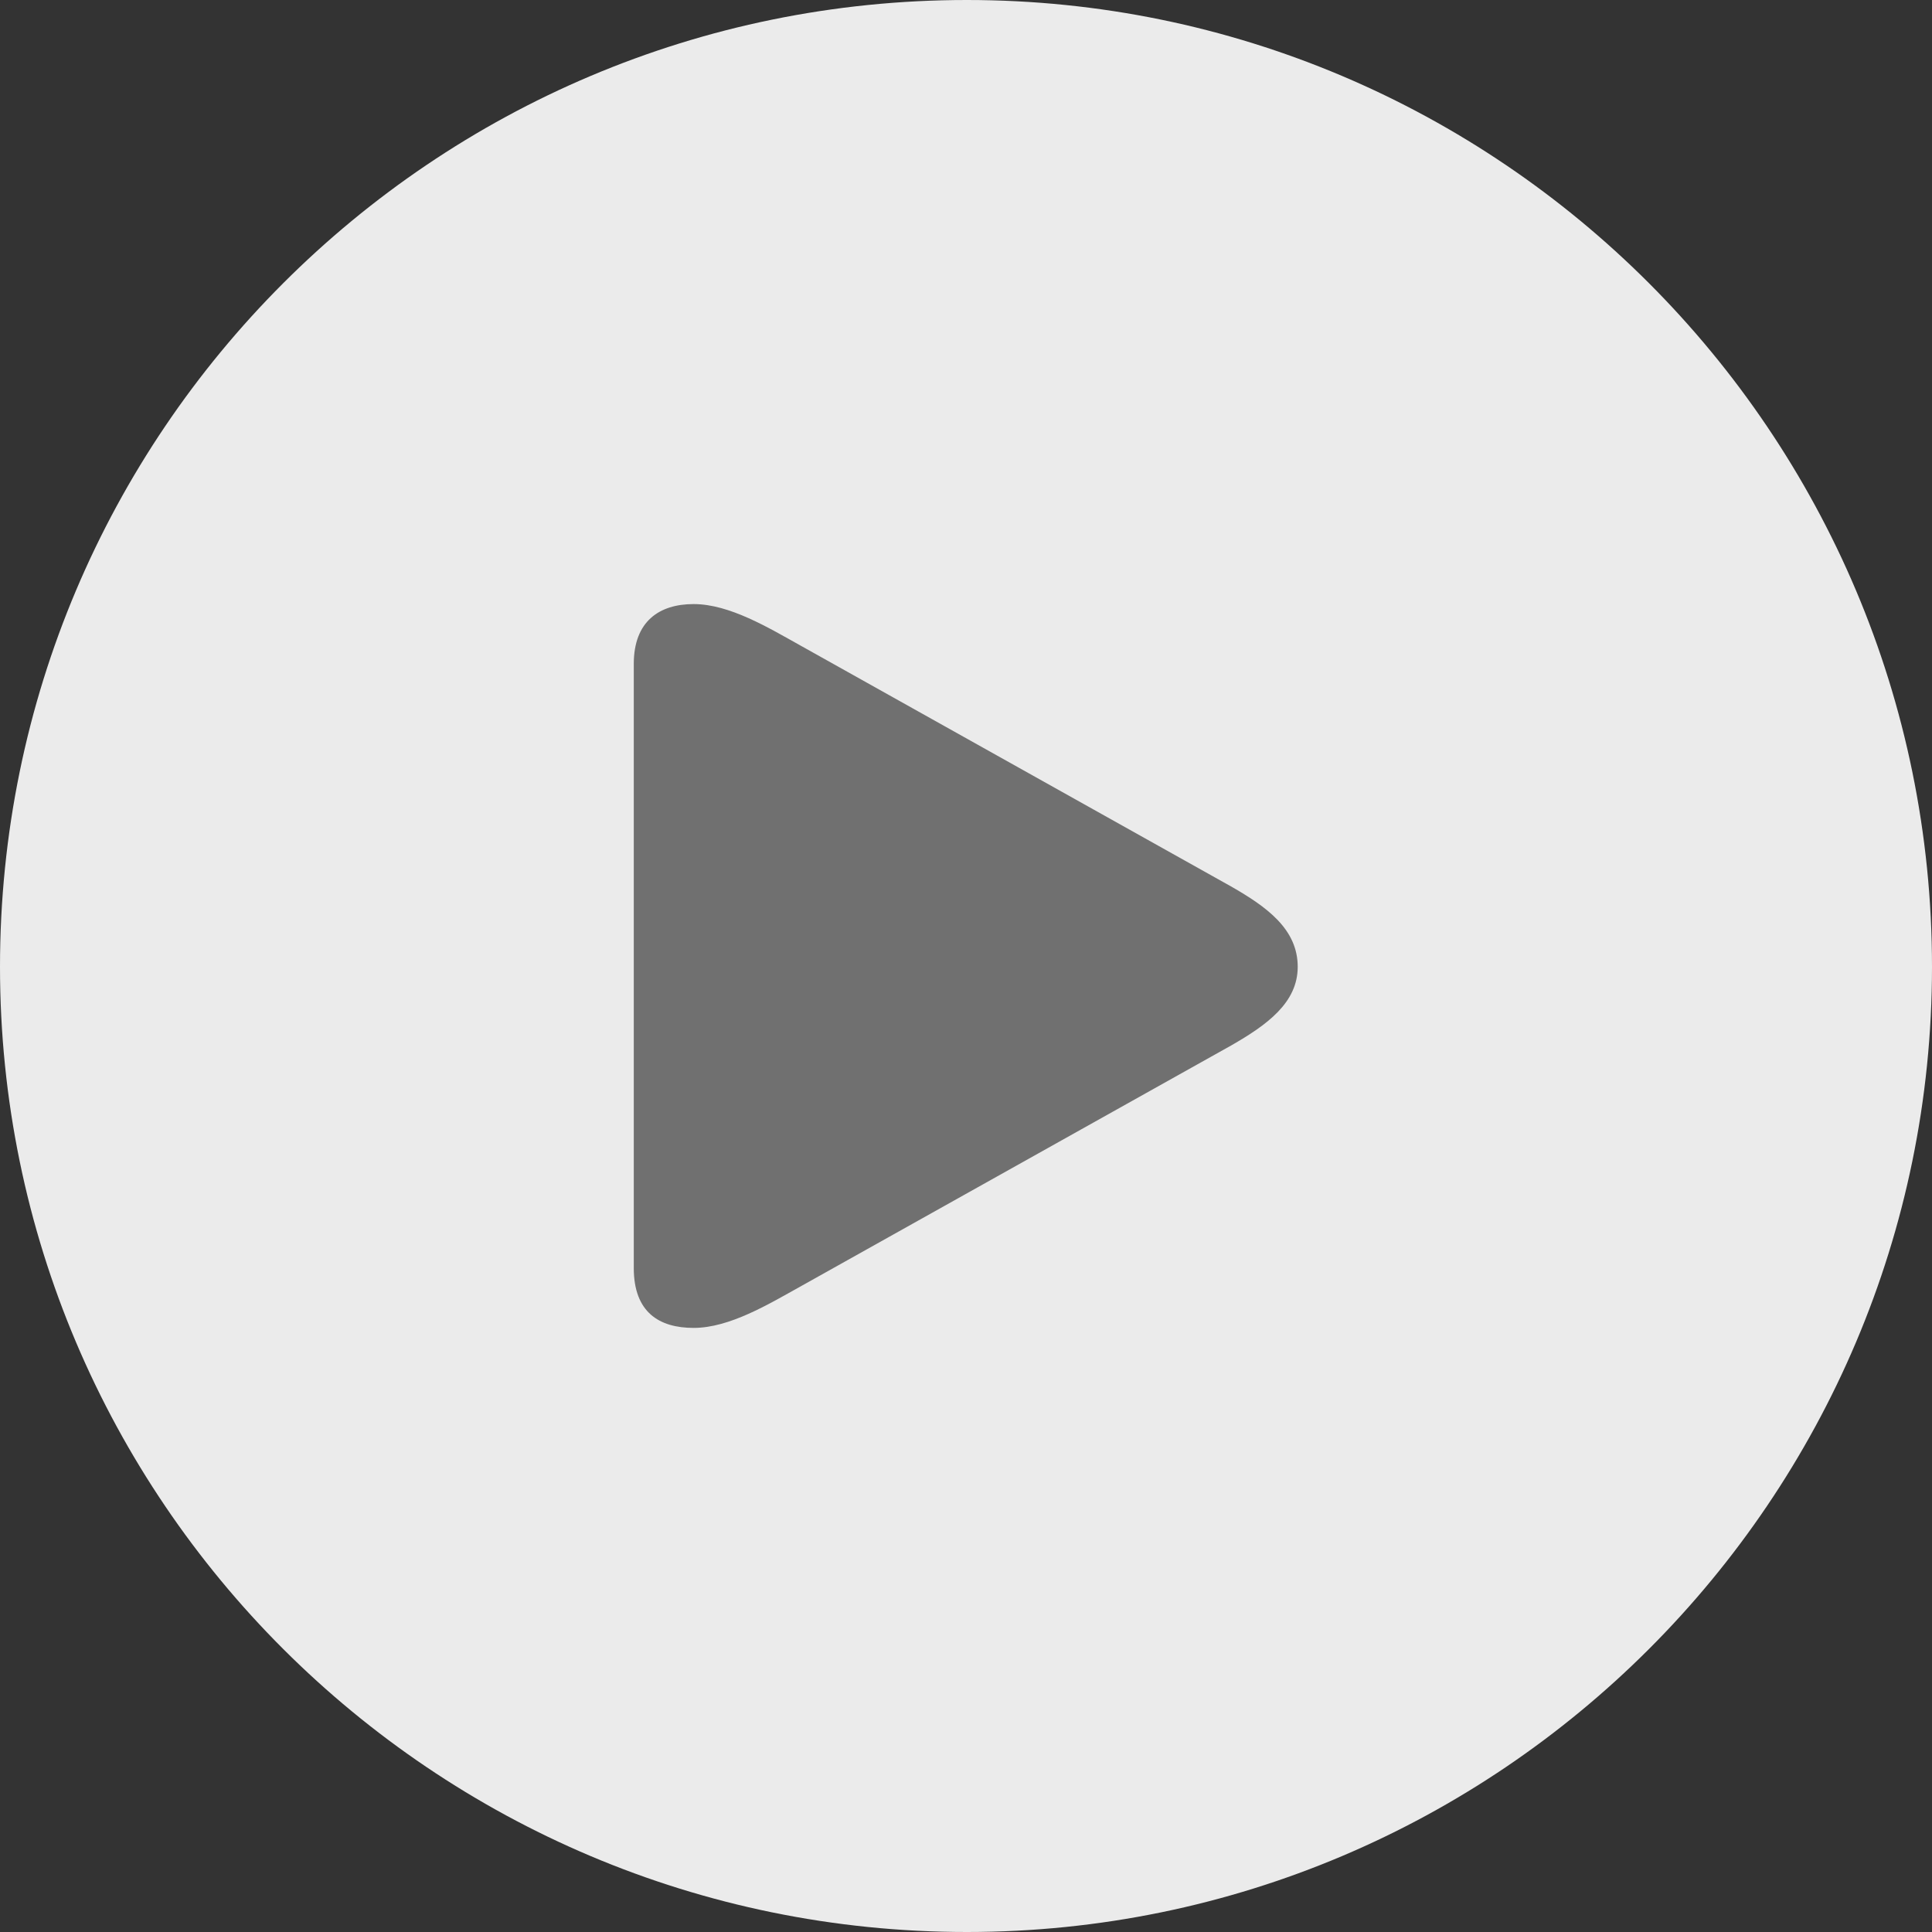
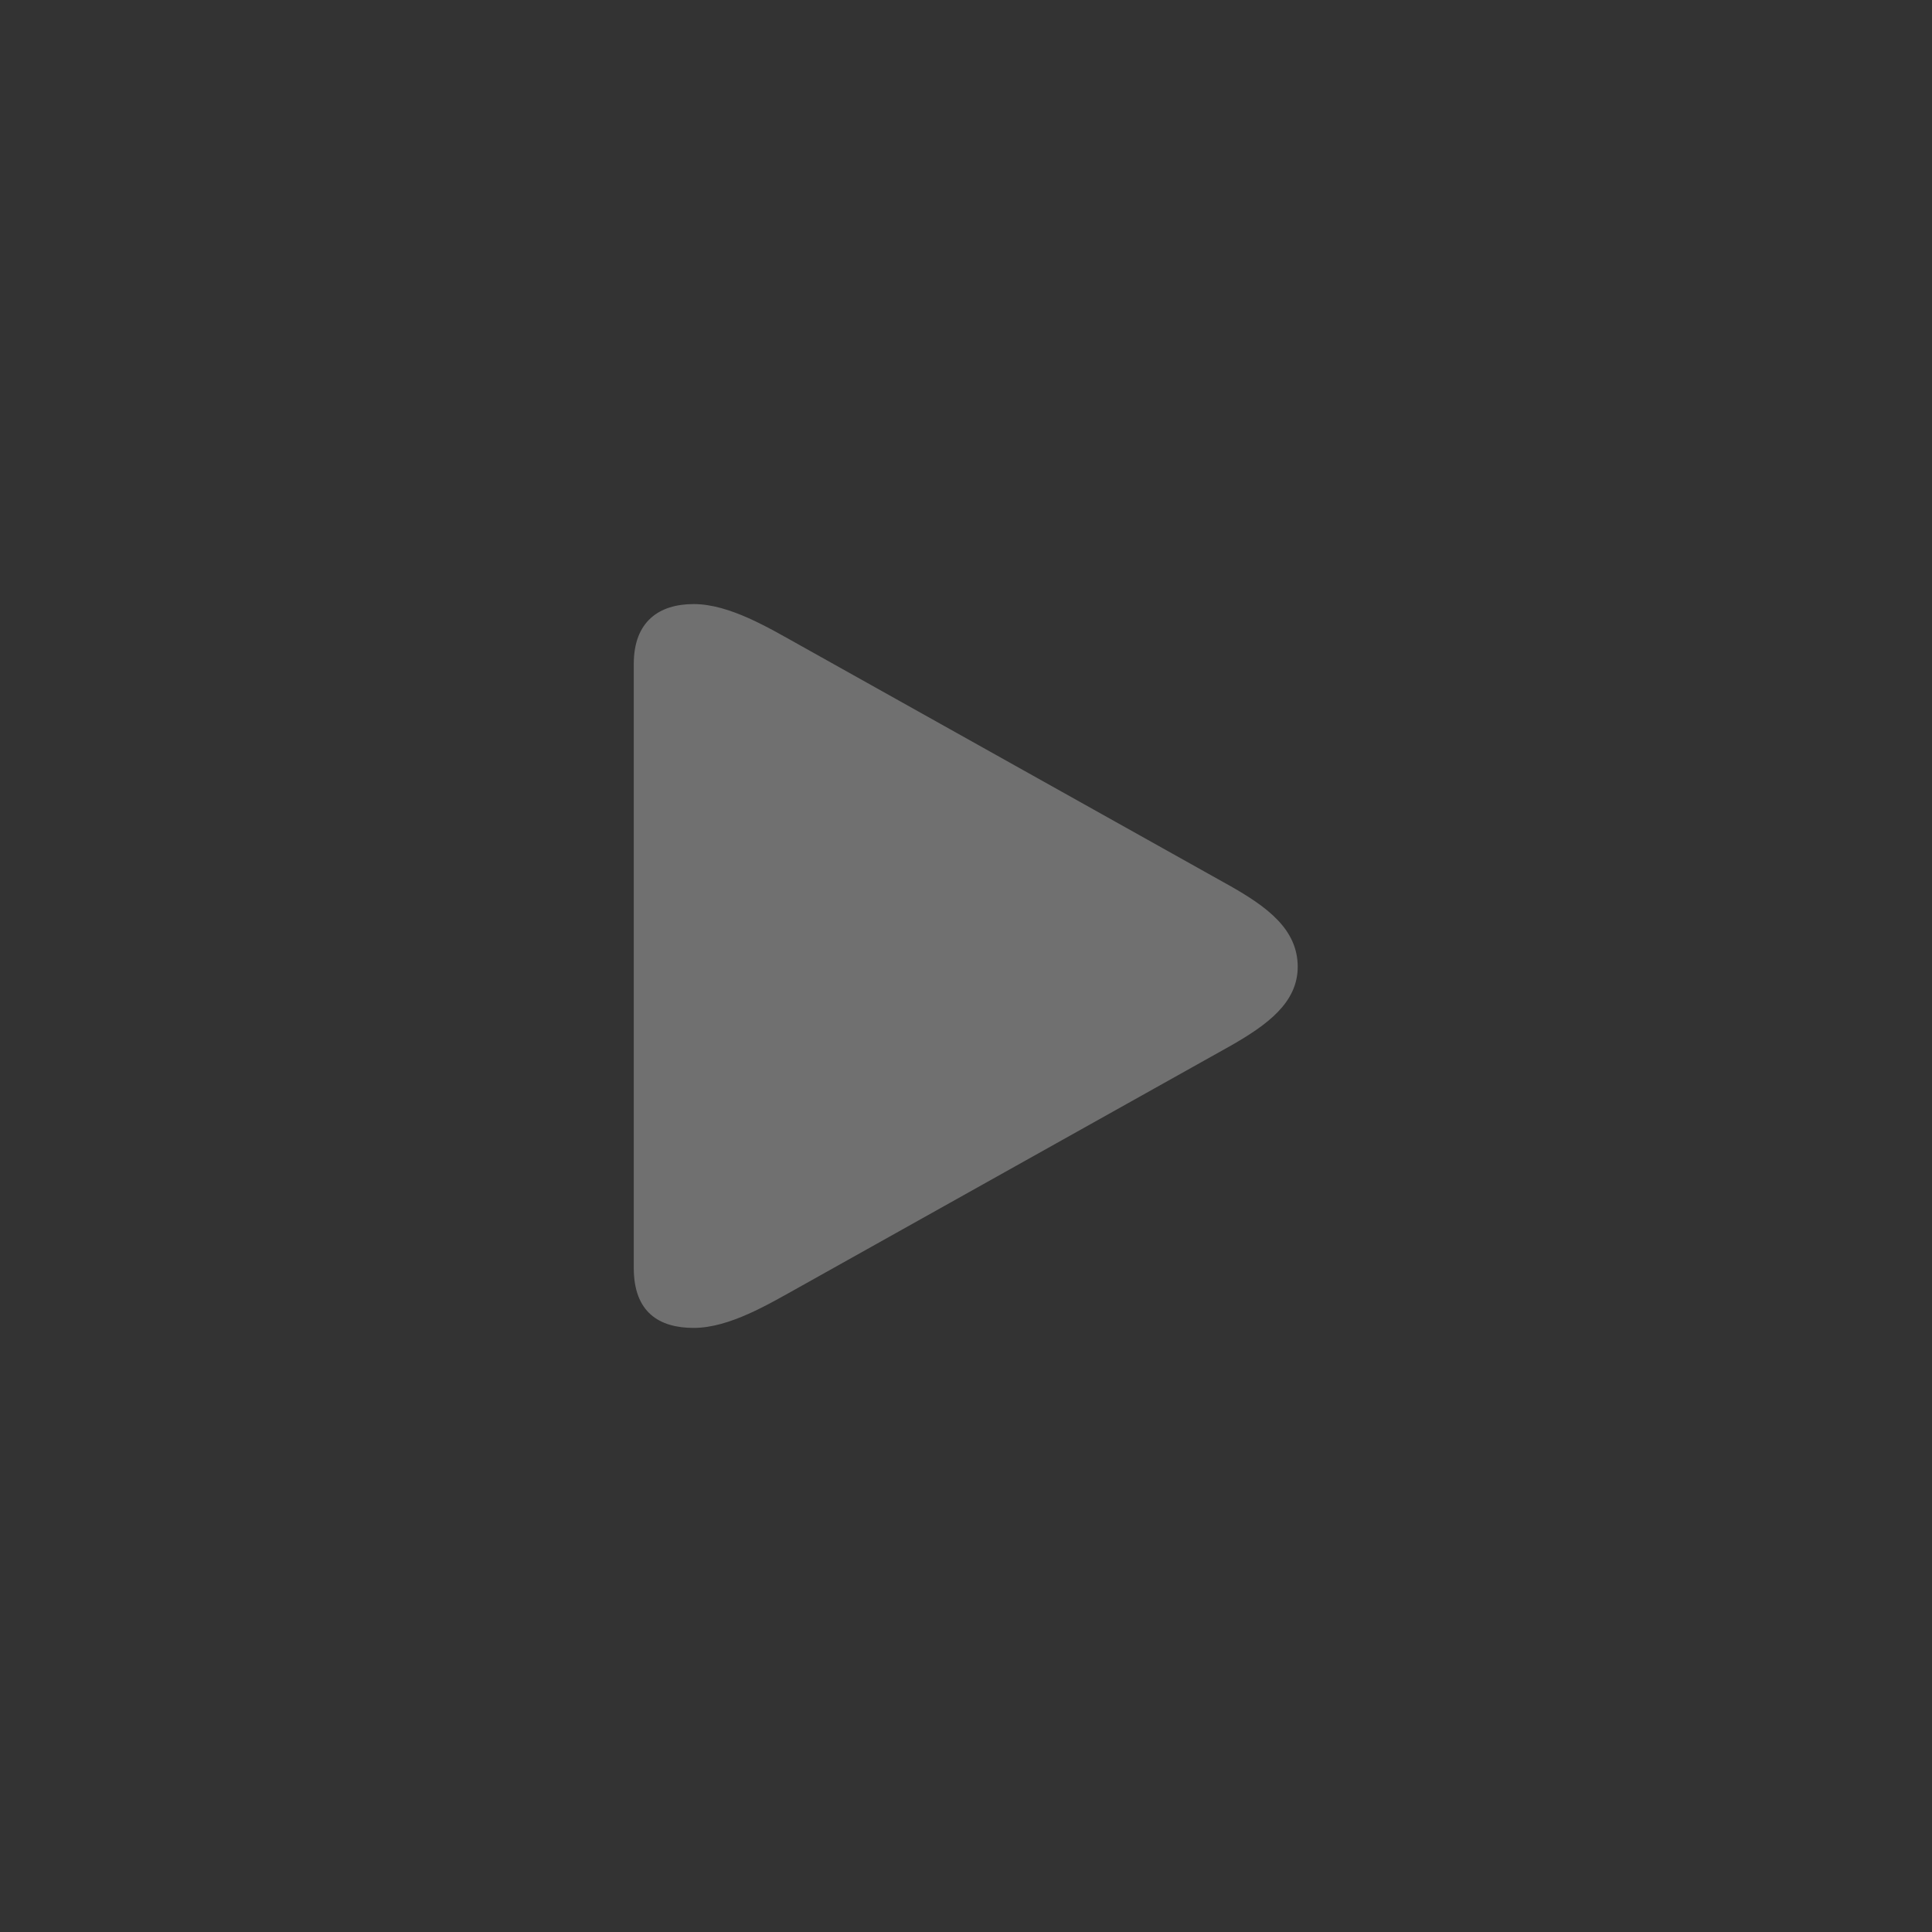
<svg xmlns="http://www.w3.org/2000/svg" version="1.1" id="Layer_1" x="0px" y="0px" width="512px" height="512px" viewBox="0 0 512 512" enable-background="new 0 0 512 512" xml:space="preserve">
  <rect x="0" y="0" width="512" height="512" fill="#333333" stroke="none" />
  <g>
-     <path class="bgFill" fill="#EBEBEB" d="M512,256.215C512,114.73,397.264,0,256.23,0C114.73,0,0,114.73,0,256.215C0,397.263,114.73,512,256.23,512   C397.264,512,512,397.263,512,256.215L512,256.215z" />
-   </g>
+     </g>
  <path class="innerFill" fill="#707070" d="M343.908,256.215c0-9.968-8.155-15.865-17.686-21.31l-114.278-63.938  c-8.163-4.539-18.592-10.881-28.122-10.881c-9.069,0-15.865,4.53-15.865,15.873v80.257v79.819c0,11.796,6.796,15.874,15.865,15.874  c9.53,0,19.959-6.344,28.122-10.874l114.278-63.946C335.753,271.636,343.908,265.745,343.908,256.215L343.908,256.215z" />
</svg>